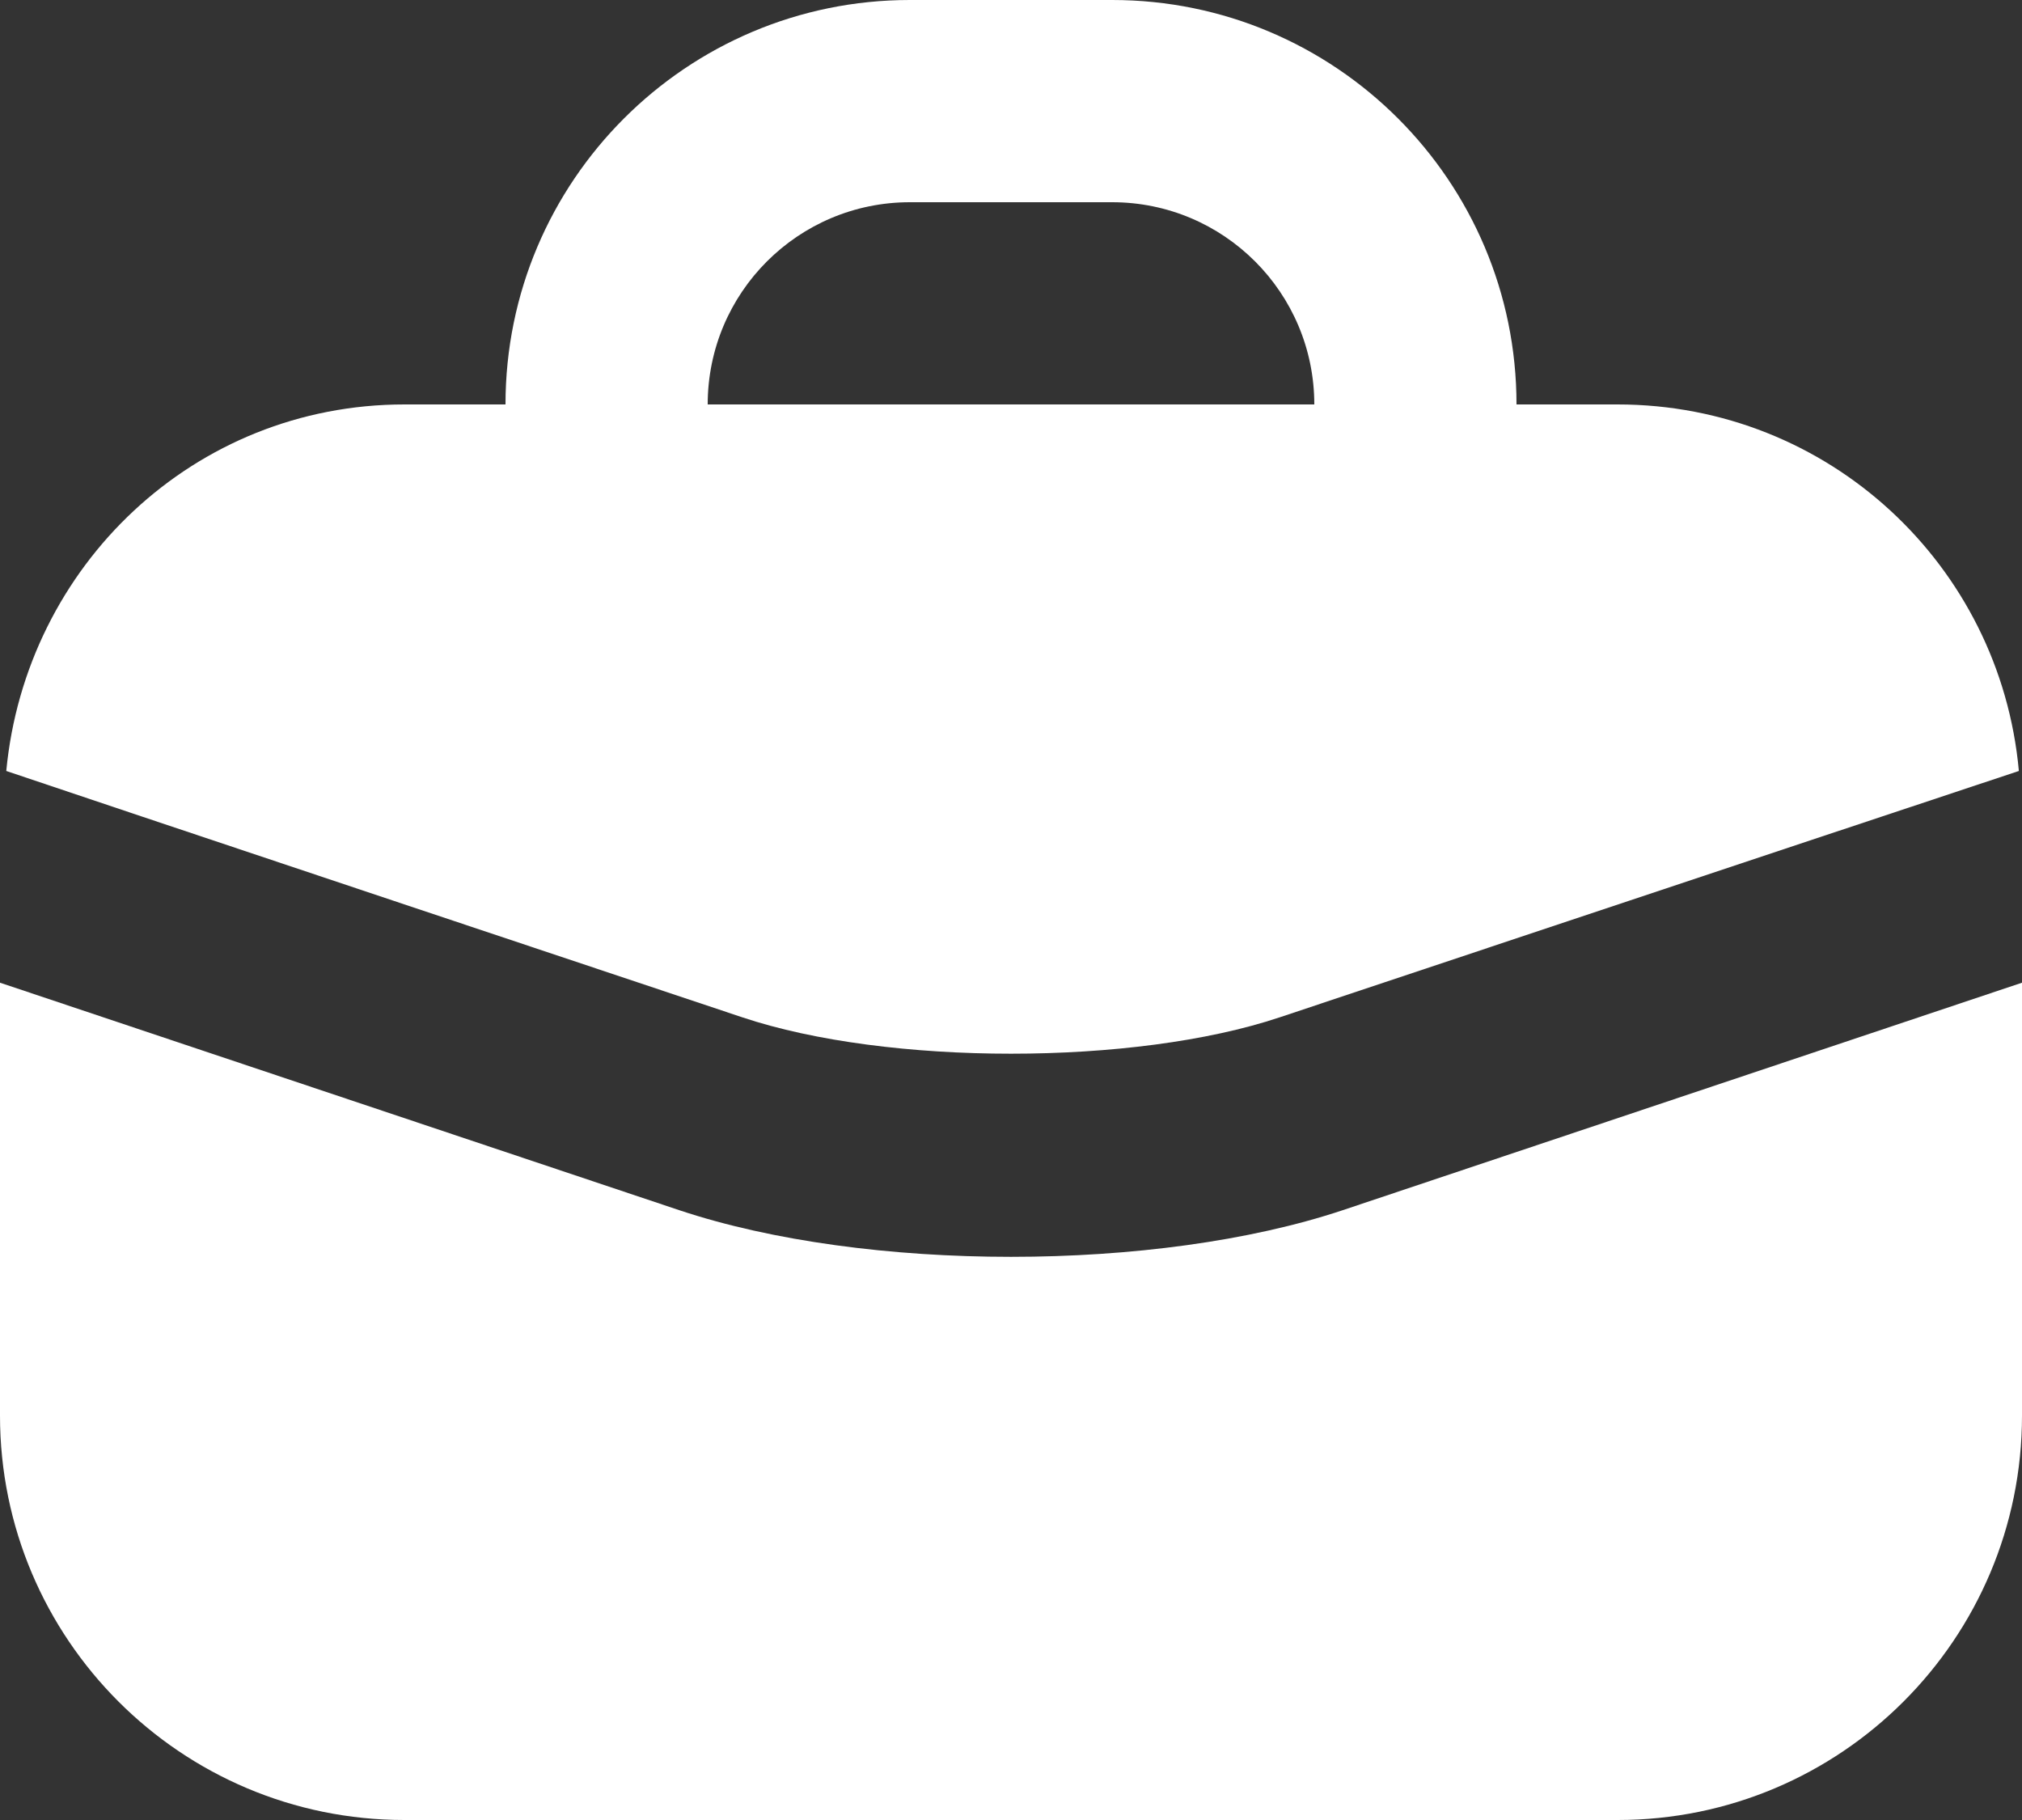
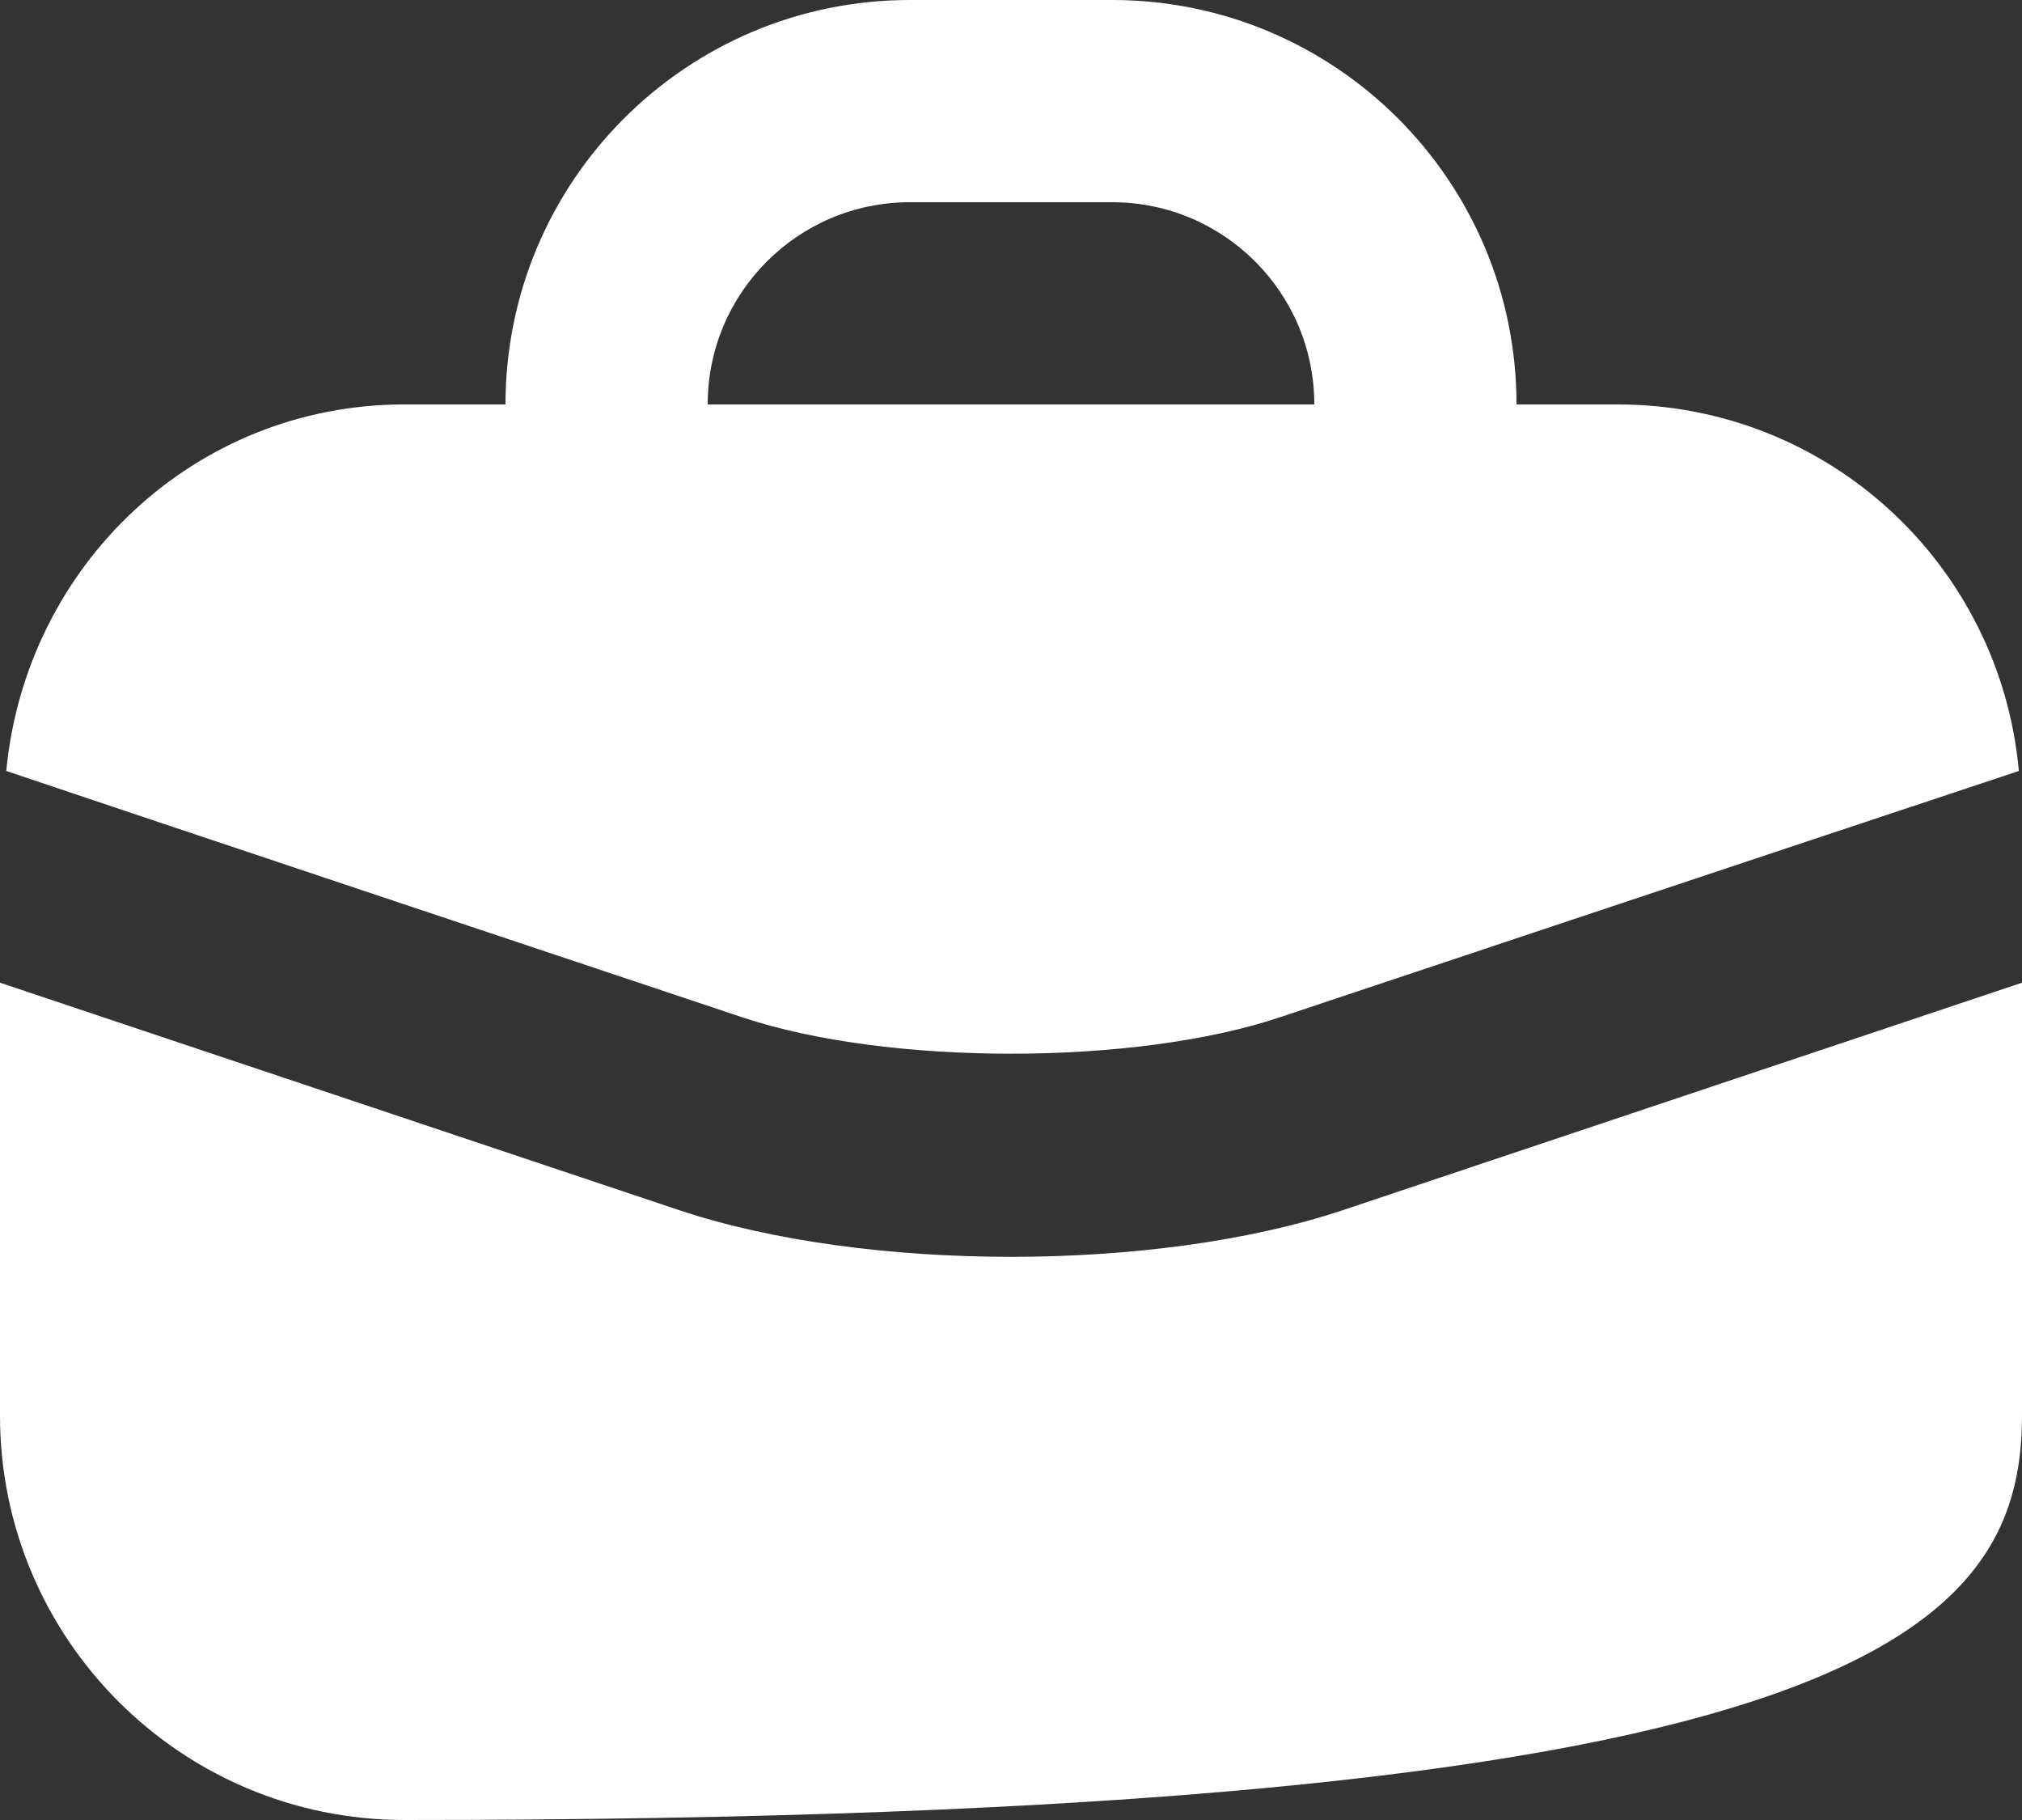
<svg xmlns="http://www.w3.org/2000/svg" width="20" height="18" viewBox="0 0 20 18" fill="none">
  <rect x="0" y="0" width="20" height="18" fill="#333333" stroke="none" />
-   <path d="M9 0C6.791 0 5 1.791 5 4H4C1.92 4 0.255 5.596 0.062 7.625C0.568 7.798 7.344 10.063 7.344 10.062C8.779 10.541 11.221 10.541 12.656 10.062C12.656 10.062 17.838 8.332 19.969 7.625C19.784 5.588 18.085 4 16 4H15C15 1.791 13.209 0 11 0H9ZM9 2H11C12.105 2 13 2.895 13 4H7C7 2.895 7.895 2 9 2ZM0 9.719V14C0 16.209 1.791 18 4 18H16C18.209 18 20 16.209 20 14V9.719L13.281 11.969C11.436 12.584 8.564 12.584 6.719 11.969L0 9.719Z" fill="white" />
+   <path d="M9 0C6.791 0 5 1.791 5 4H4C1.92 4 0.255 5.596 0.062 7.625C0.568 7.798 7.344 10.063 7.344 10.062C8.779 10.541 11.221 10.541 12.656 10.062C12.656 10.062 17.838 8.332 19.969 7.625C19.784 5.588 18.085 4 16 4H15C15 1.791 13.209 0 11 0H9ZM9 2H11C12.105 2 13 2.895 13 4H7C7 2.895 7.895 2 9 2ZM0 9.719V14C0 16.209 1.791 18 4 18C18.209 18 20 16.209 20 14V9.719L13.281 11.969C11.436 12.584 8.564 12.584 6.719 11.969L0 9.719Z" fill="white" />
</svg>